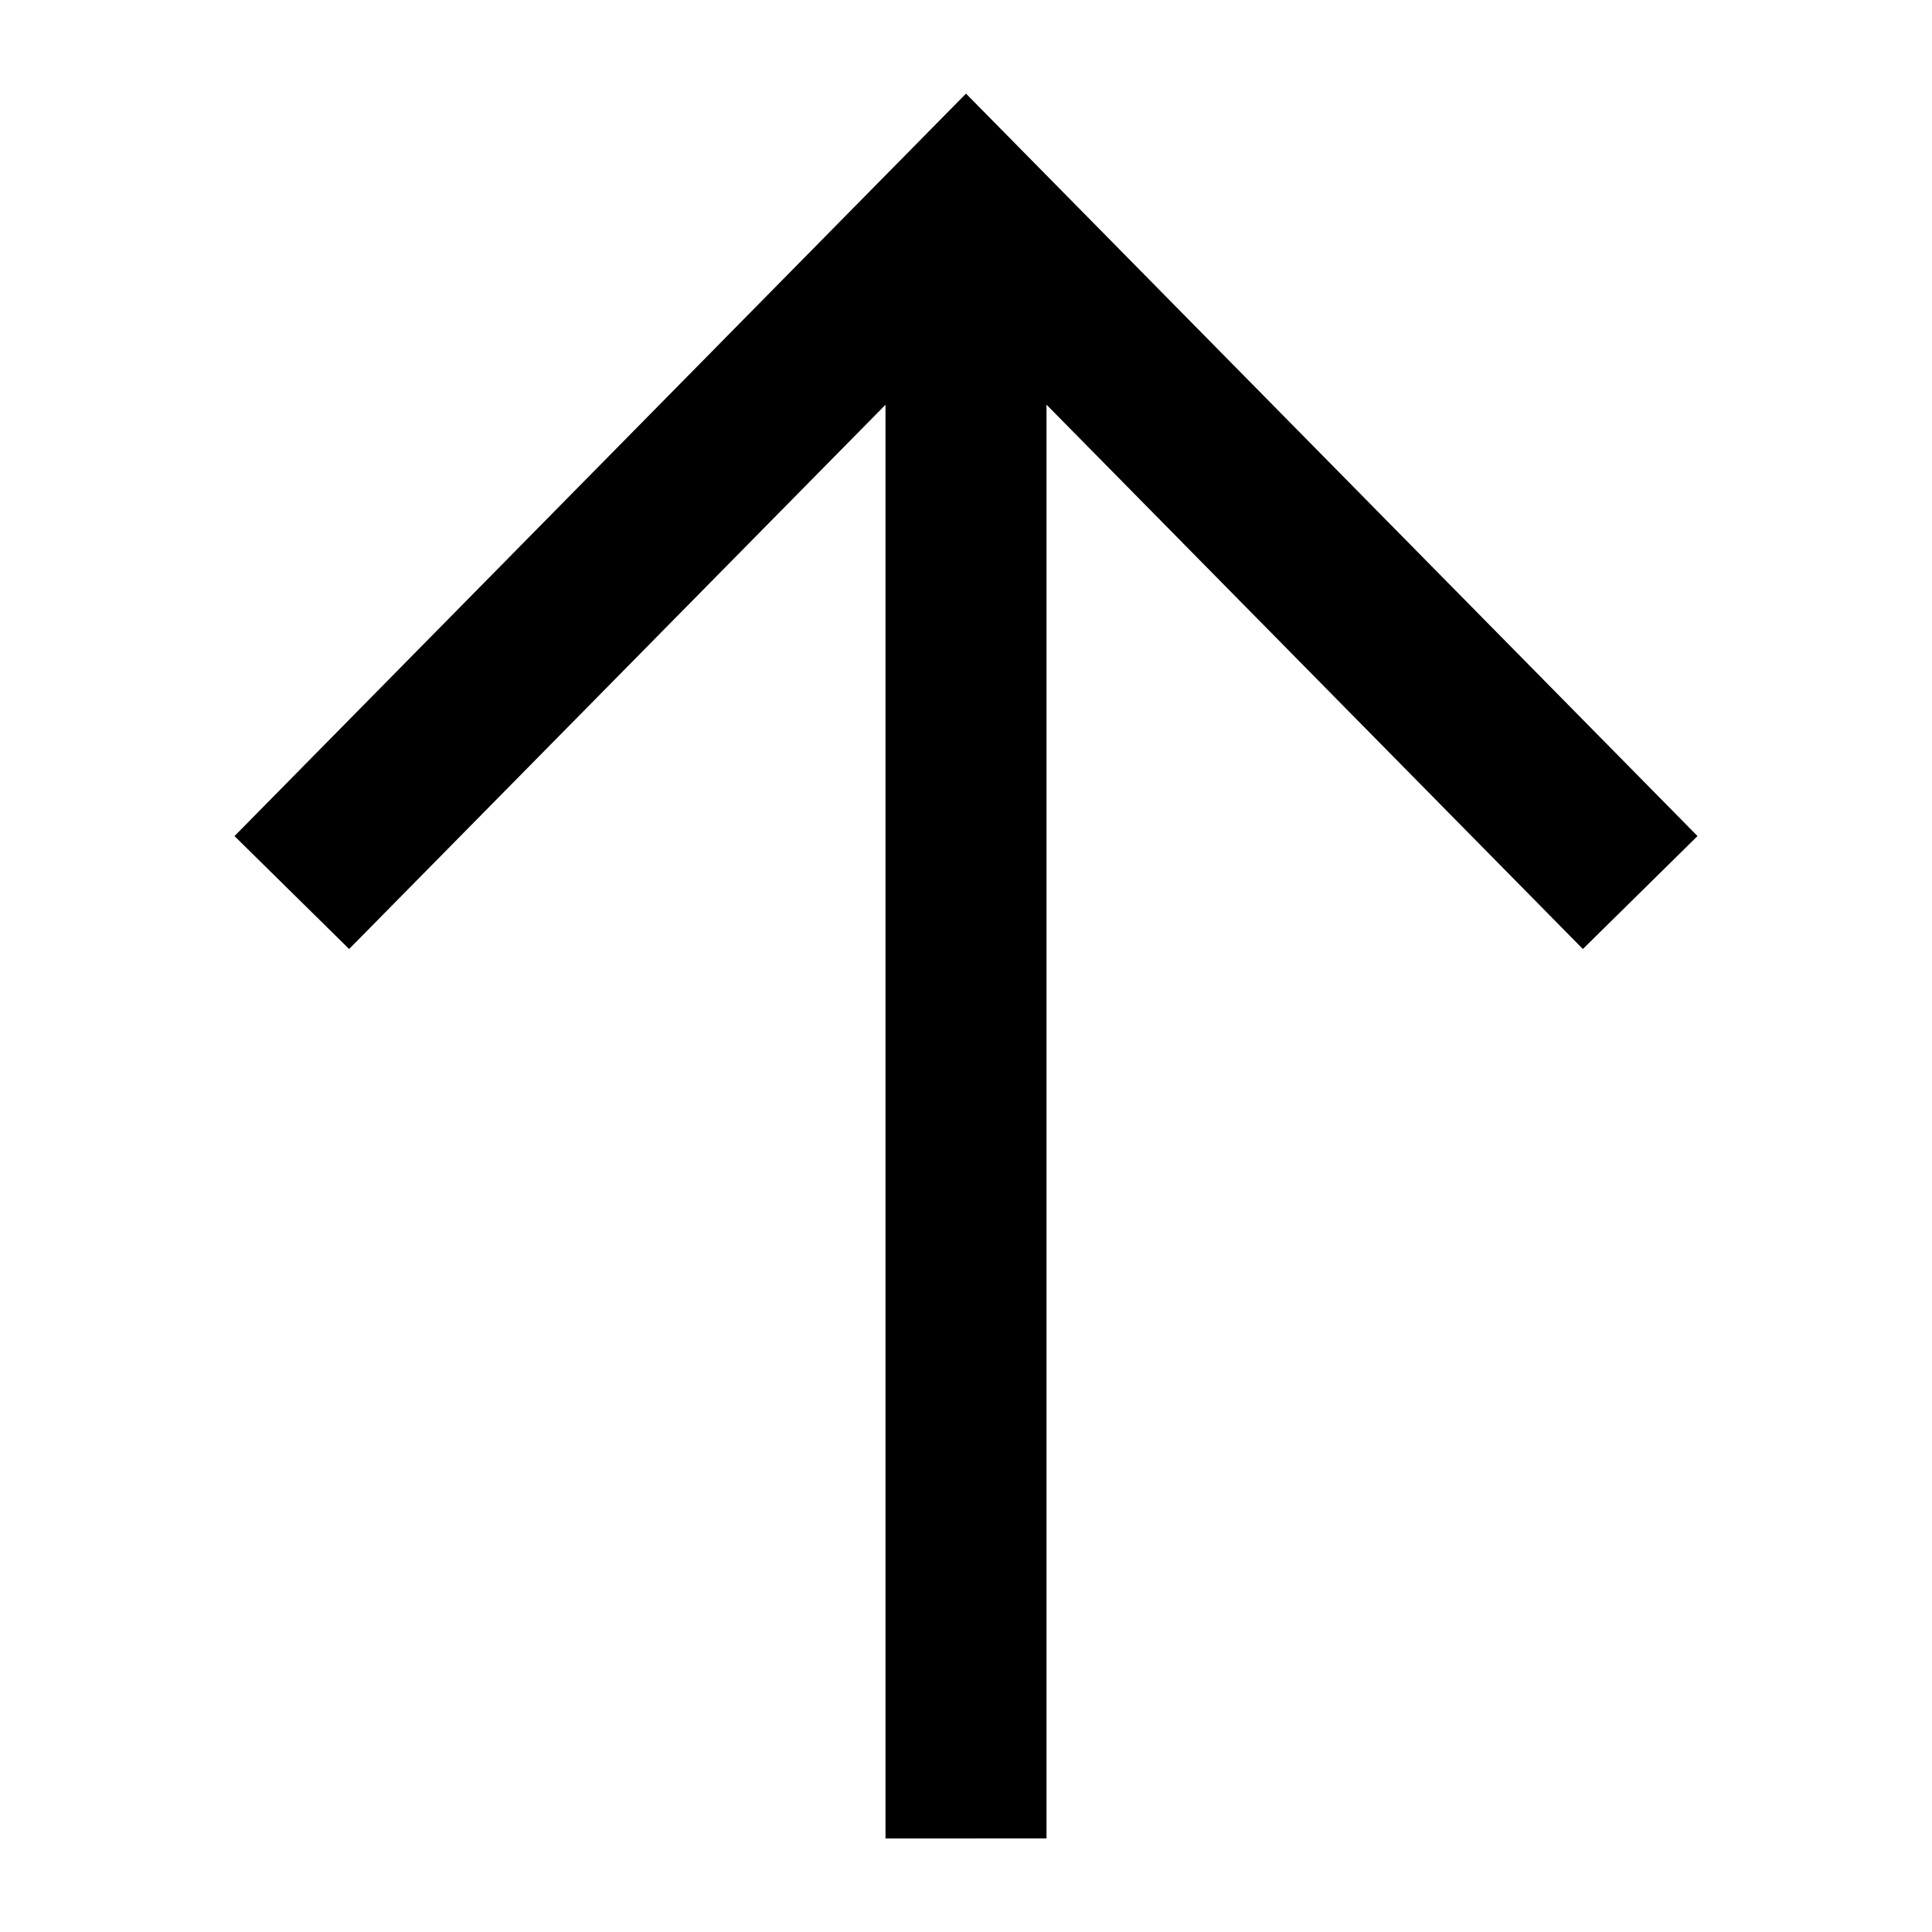
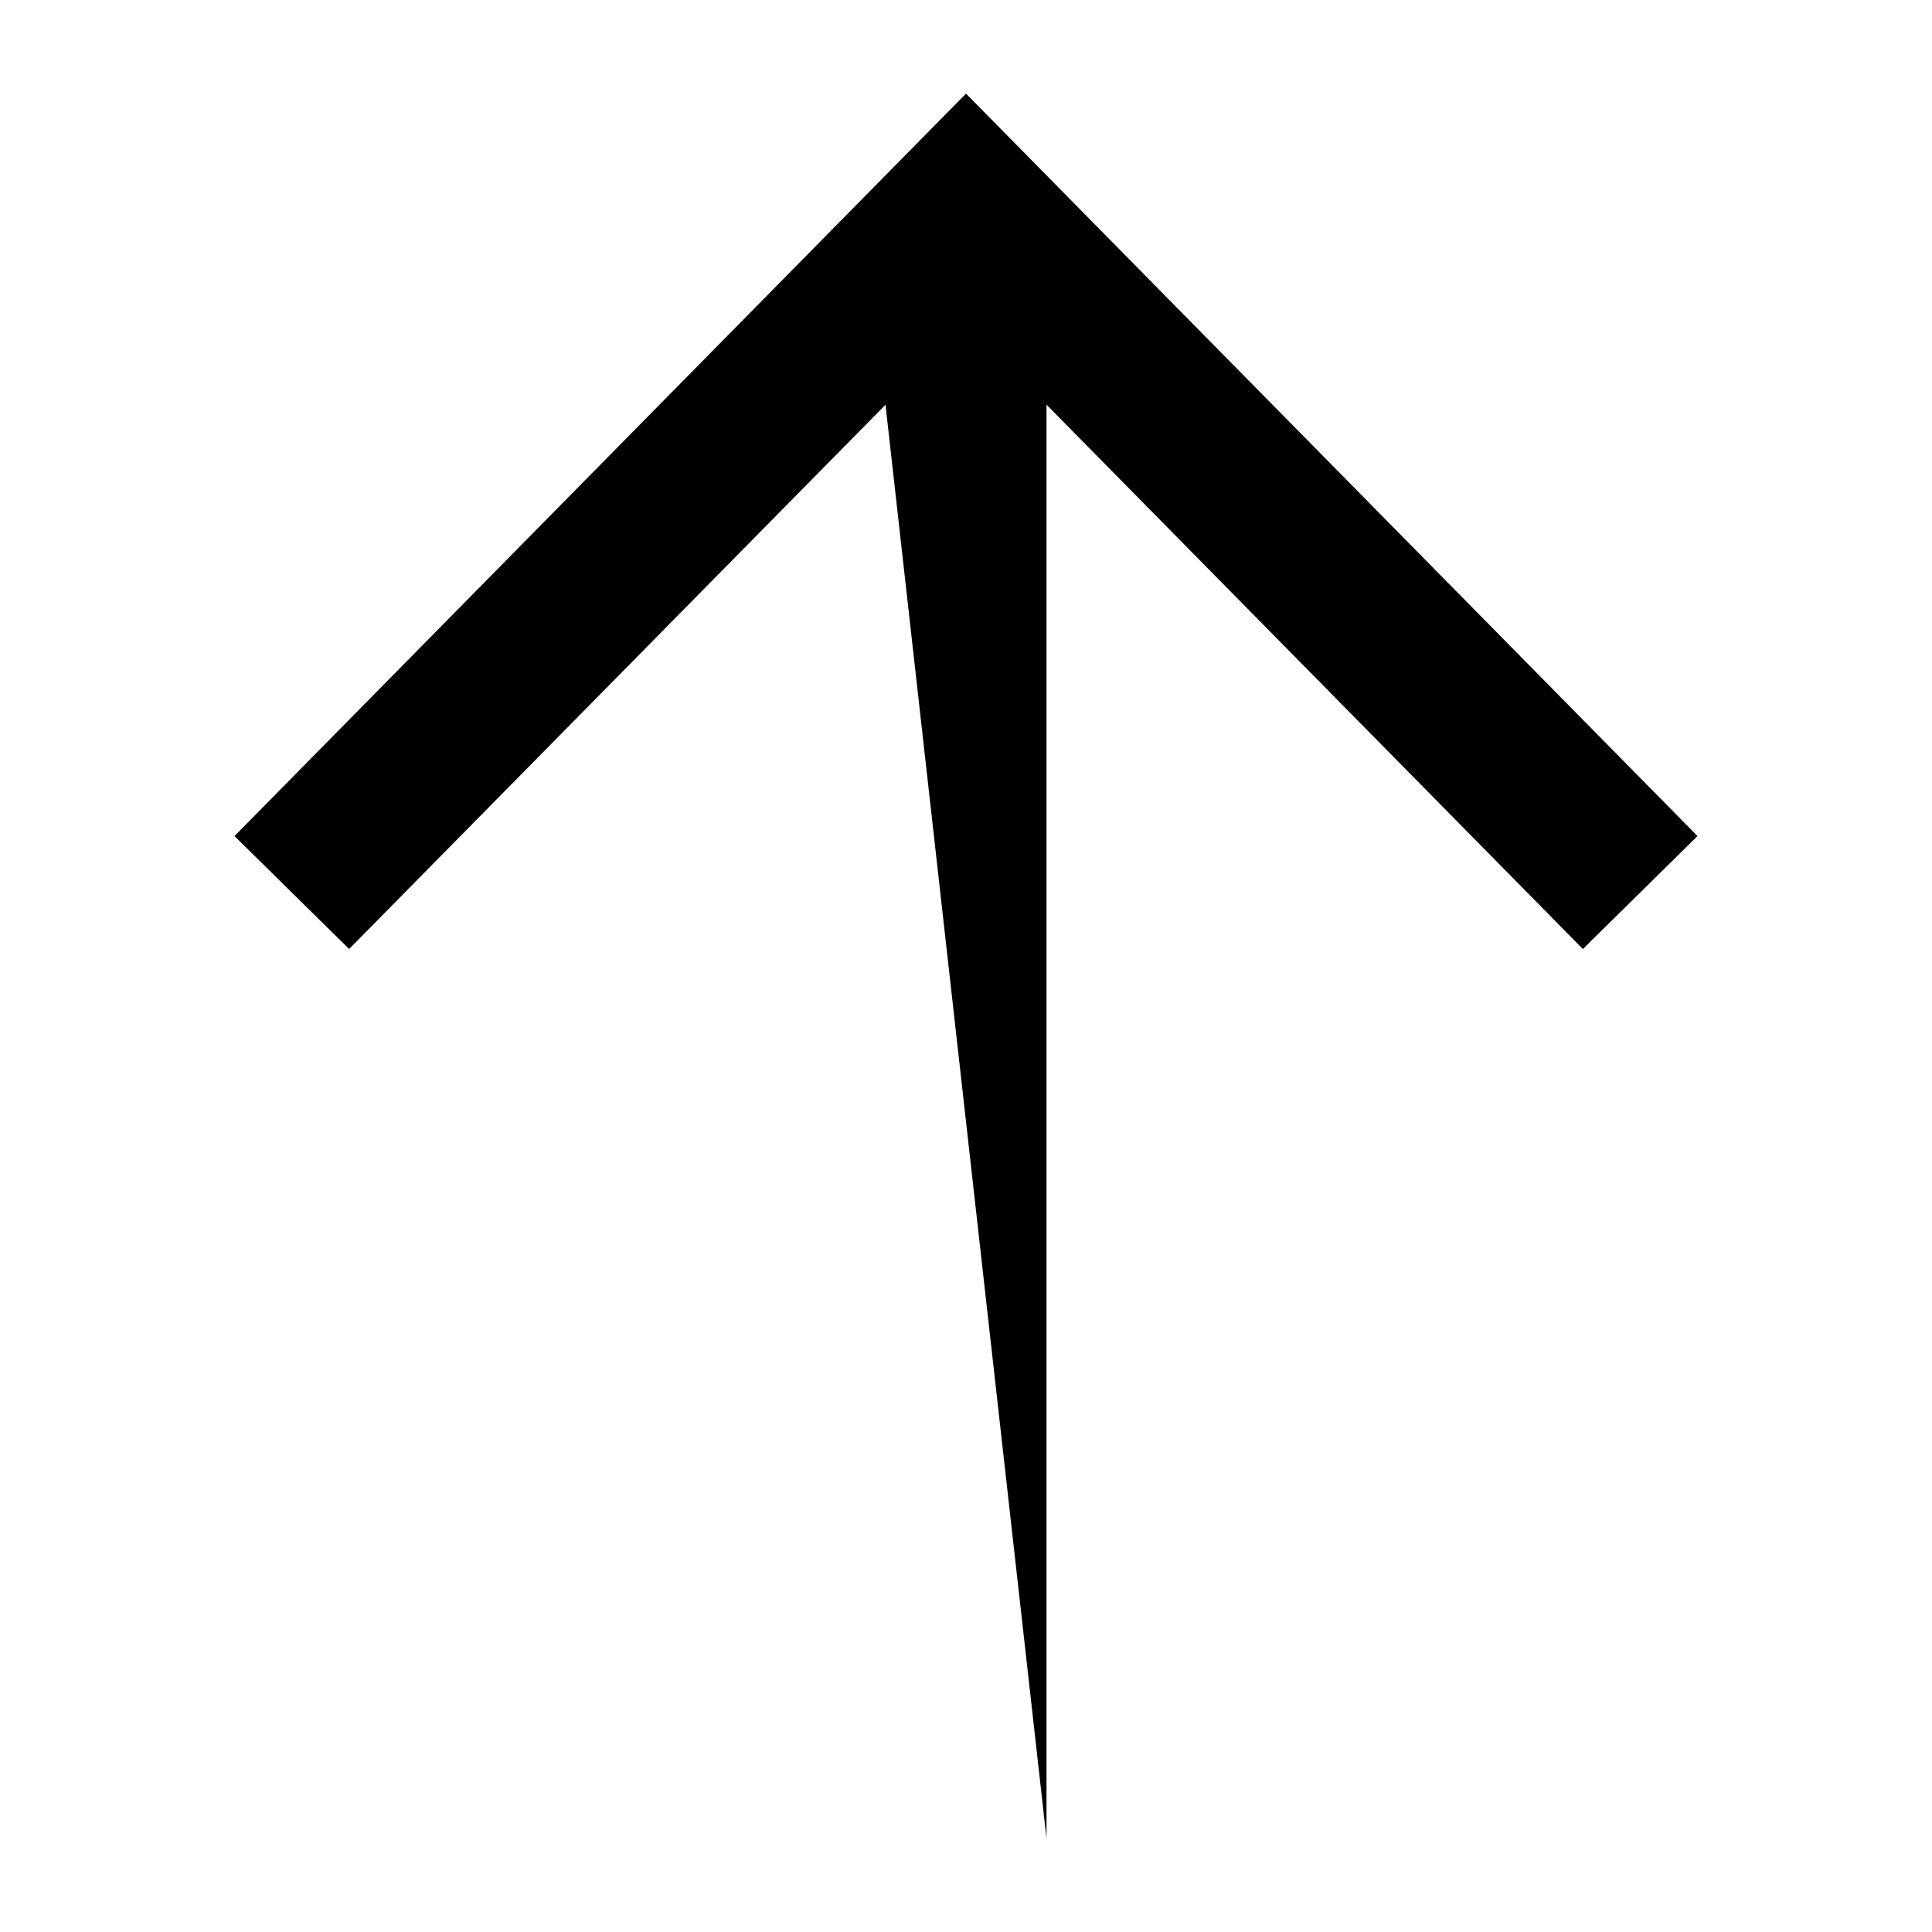
<svg xmlns="http://www.w3.org/2000/svg" width="24" height="24" viewBox="0 0 24 24">
-   <path d="M13 22.837V5.027l6.663 6.762 1.424-1.403L12 1.163l-9.087 9.223 1.424 1.403L11 5.028v17.81z" fill="#000" fill-rule="nonzero" />
+   <path d="M13 22.837V5.027l6.663 6.762 1.424-1.403L12 1.163l-9.087 9.223 1.424 1.403L11 5.028z" fill="#000" fill-rule="nonzero" />
</svg>